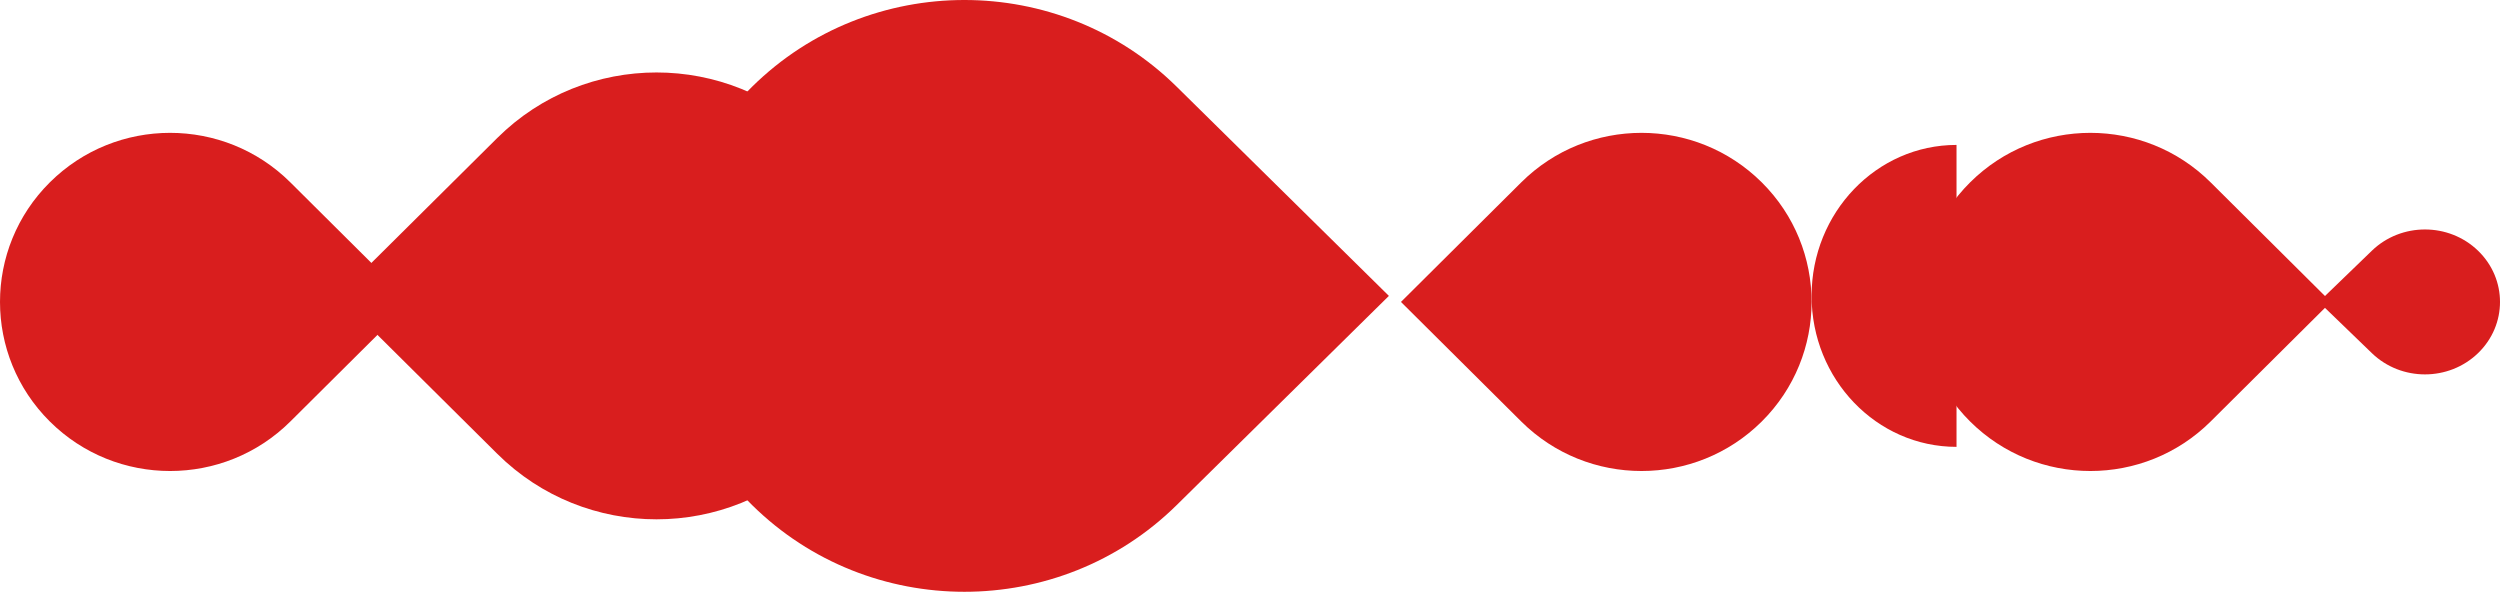
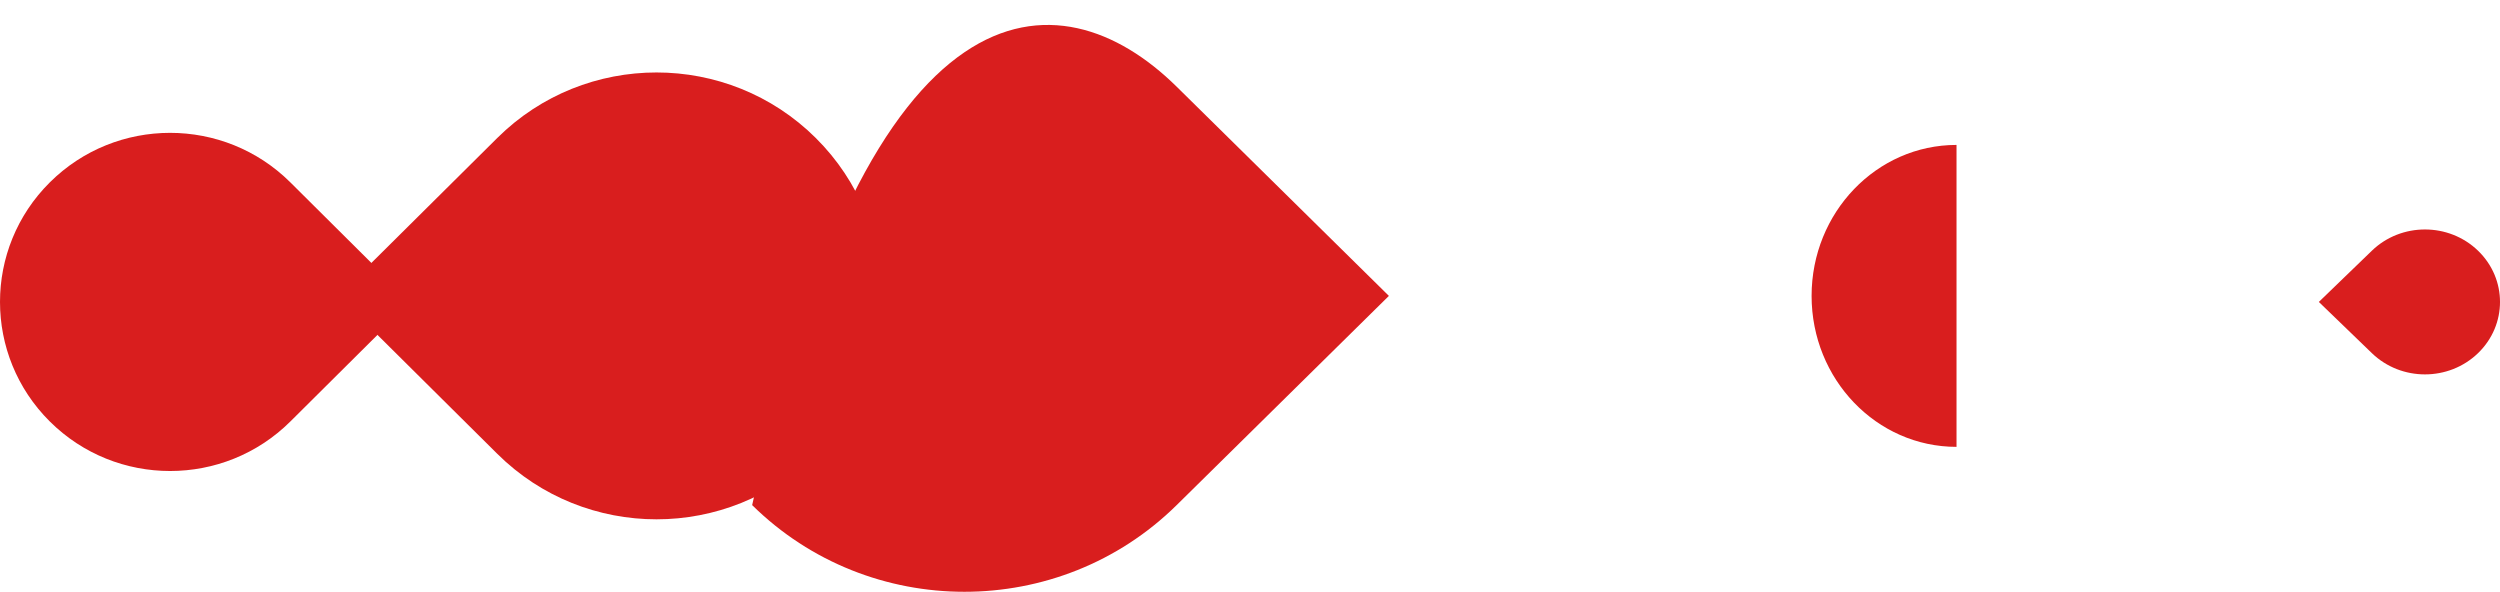
<svg xmlns="http://www.w3.org/2000/svg" width="207px" height="49px" viewBox="0 0 207 49" version="1.1">
  <title>08 shape4</title>
  <desc>Created with Sketch.</desc>
  <g id="Page-1" stroke="none" stroke-width="1" fill="none" fill-rule="evenodd">
    <g id="KHOA-ÂM-NHẠC-FORM" transform="translate(-1402, -10108)" fill="#D91E1E">
      <g id="08-shape4" transform="translate(1402, 10108)">
-         <path d="M125.958,15.101 L116,25 L125.958,34.899 C131.458,40.367 140.375,40.367 145.875,34.899 C151.375,29.432 151.375,20.568 145.875,15.101 C140.375,9.633 131.458,9.633 125.958,15.101" id="Fill-37" />
-         <path d="M183.041,15.101 L193,25 L183.041,34.899 C177.542,40.367 168.625,40.367 163.125,34.899 C157.625,29.432 157.625,20.568 163.125,15.101 C168.625,9.633 177.542,9.633 183.041,15.101" id="Fill-39" />
        <path d="M24.042,15.101 L34,25 L24.042,34.899 C18.542,40.367 9.625,40.367 4.125,34.899 C-1.375,29.432 -1.375,20.568 4.125,15.101 C9.625,9.633 18.542,9.633 24.042,15.101" id="Fill-41" />
-         <path d="M97.426,7.176 L115,24.5 L97.426,41.824 C87.721,51.392 71.985,51.392 62.279,41.824 C52.574,32.256 52.574,16.744 62.279,7.176 C71.985,-2.392 87.721,-2.392 97.426,7.176" id="Fill-43" />
+         <path d="M97.426,7.176 L115,24.5 L97.426,41.824 C87.721,51.392 71.985,51.392 62.279,41.824 C71.985,-2.392 87.721,-2.392 97.426,7.176" id="Fill-43" />
        <path d="M41.18,11.419 L28,24.5 L41.18,37.581 C48.46,44.806 60.261,44.806 67.54,37.581 C74.82,30.357 74.82,18.644 67.54,11.419 C60.261,4.194 48.46,4.194 41.18,11.419" id="Fill-45" />
        <path d="M196.393,29.242 L192,25 L196.393,20.757 C198.82,18.414 202.754,18.414 205.18,20.757 C207.607,23.1 207.607,26.899 205.18,29.242 C202.754,31.586 198.82,31.586 196.393,29.242" id="Fill-47" />
        <path d="M162,12 C155.373,12 150,17.596 150,24.5 C150,31.404 155.373,37 162,37 L162,12 Z" id="Fill-51" />
      </g>
    </g>
  </g>
</svg>